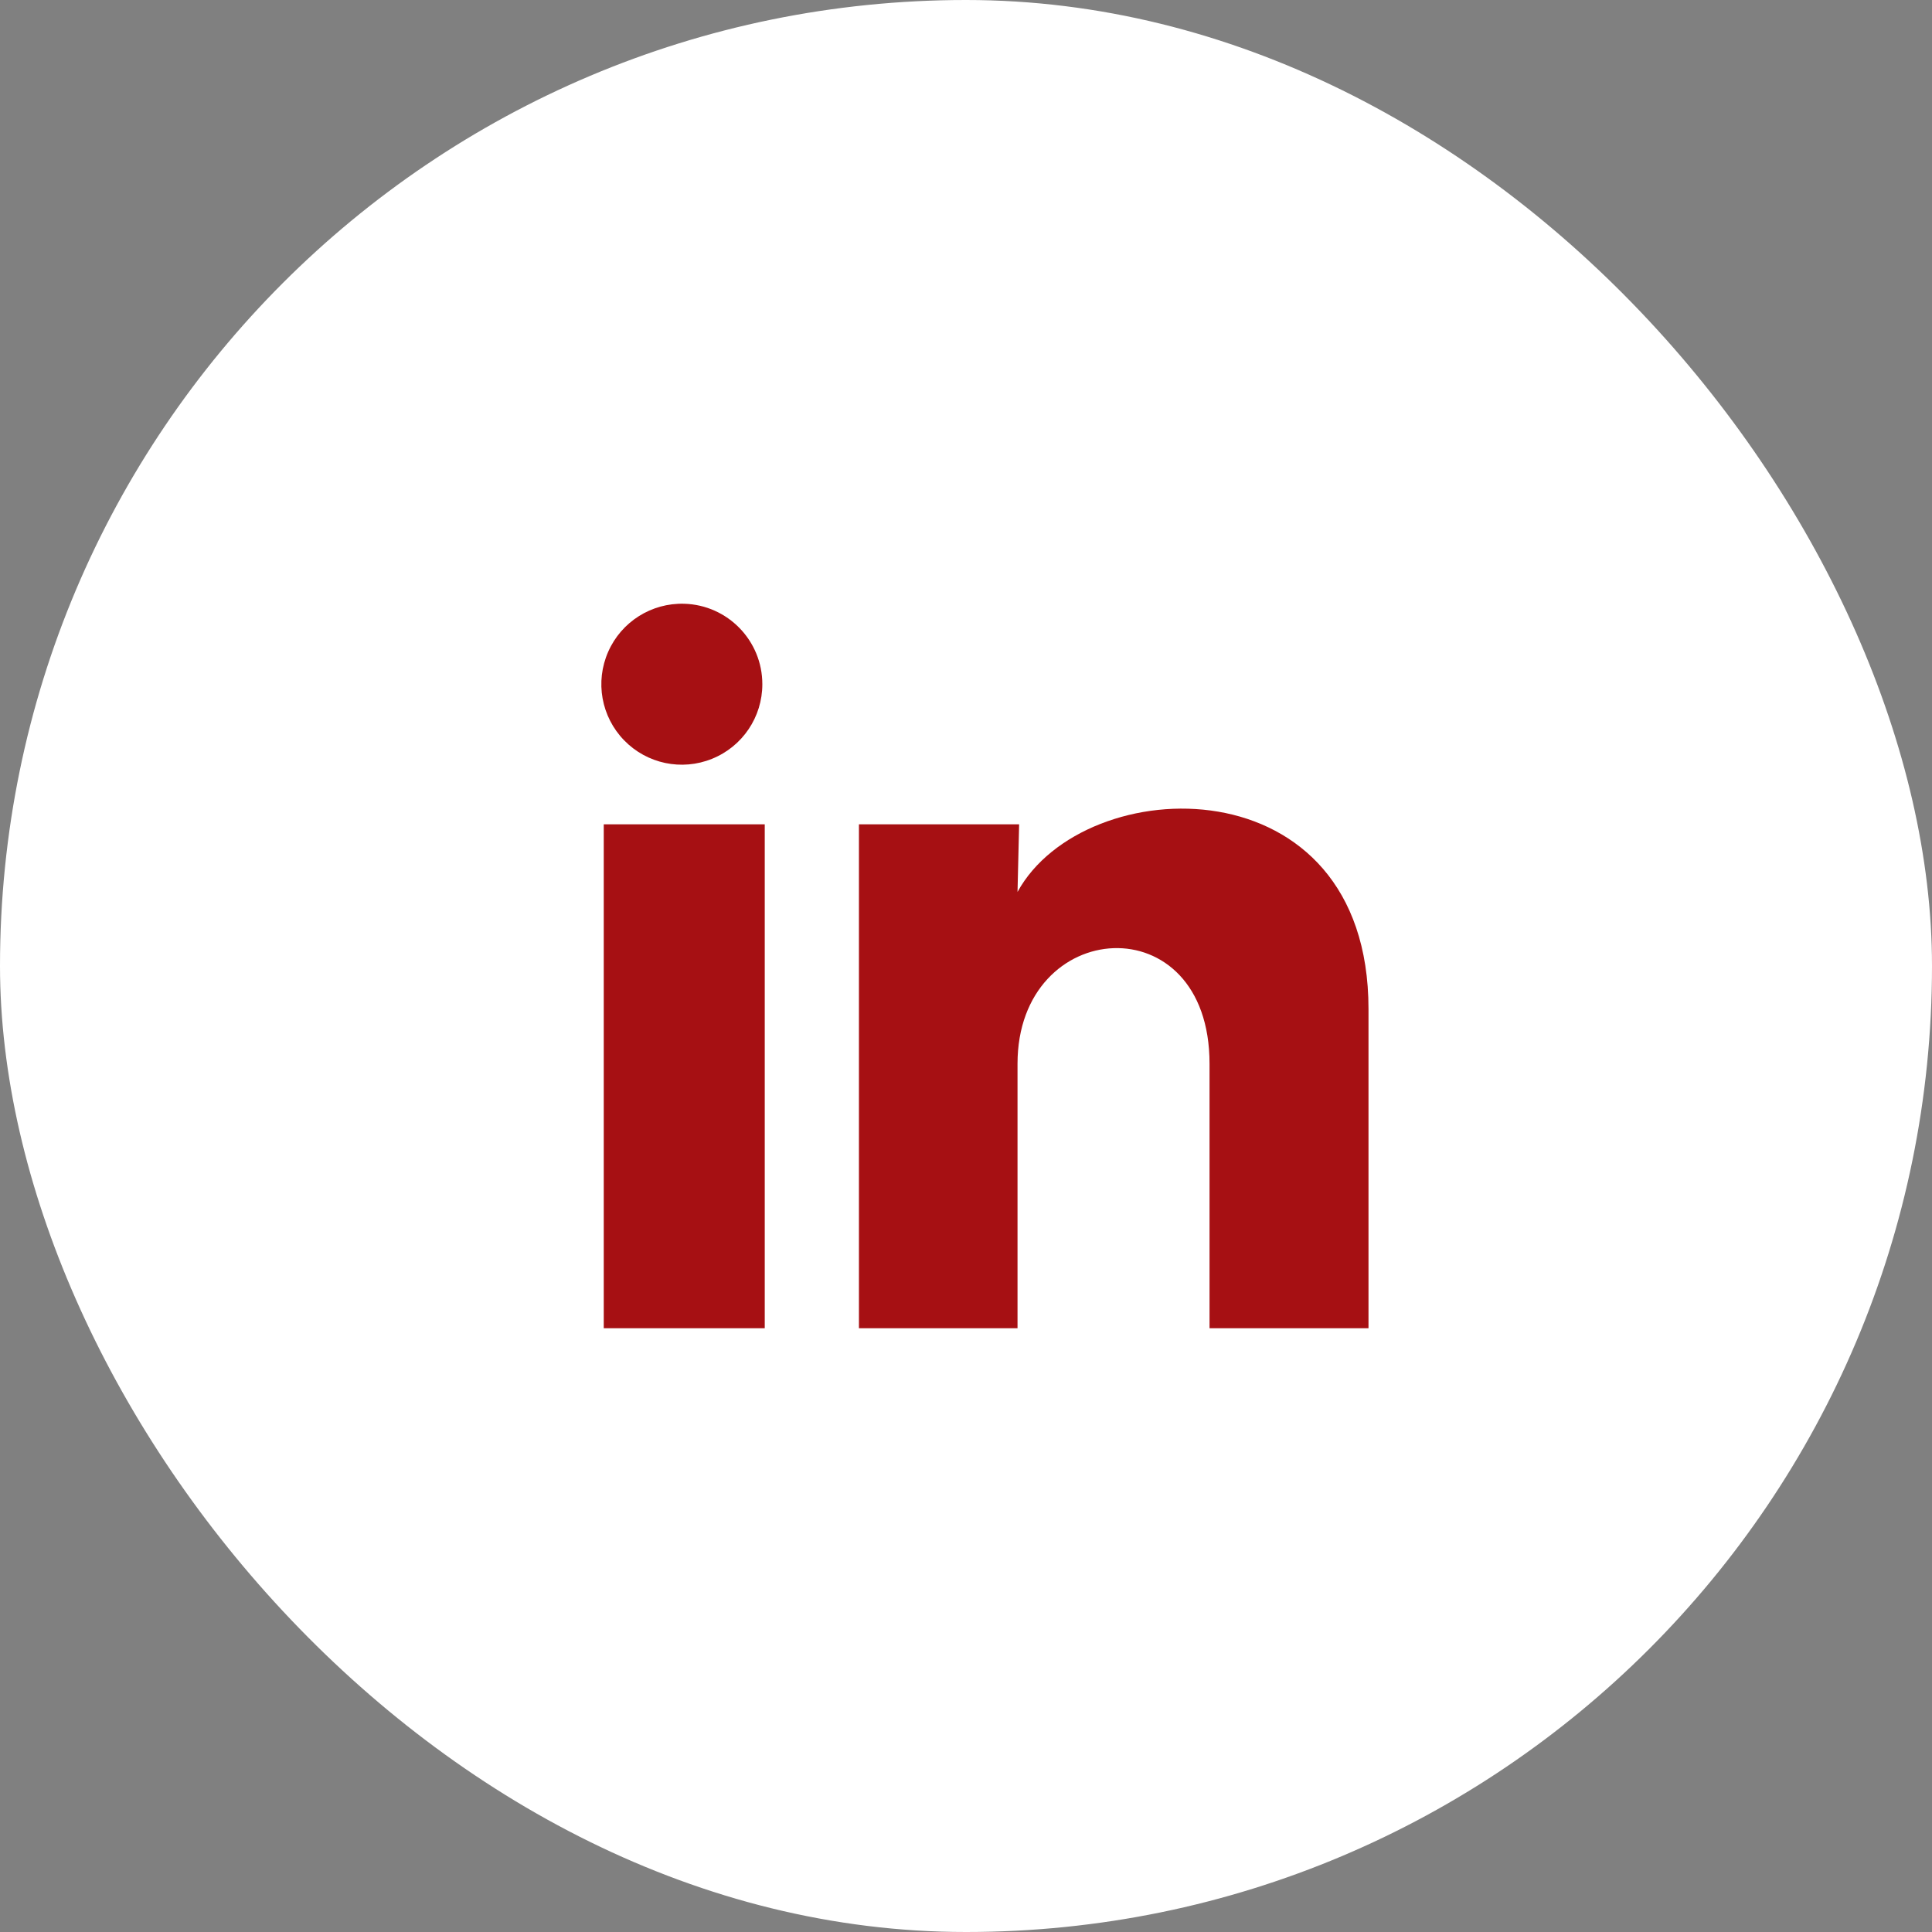
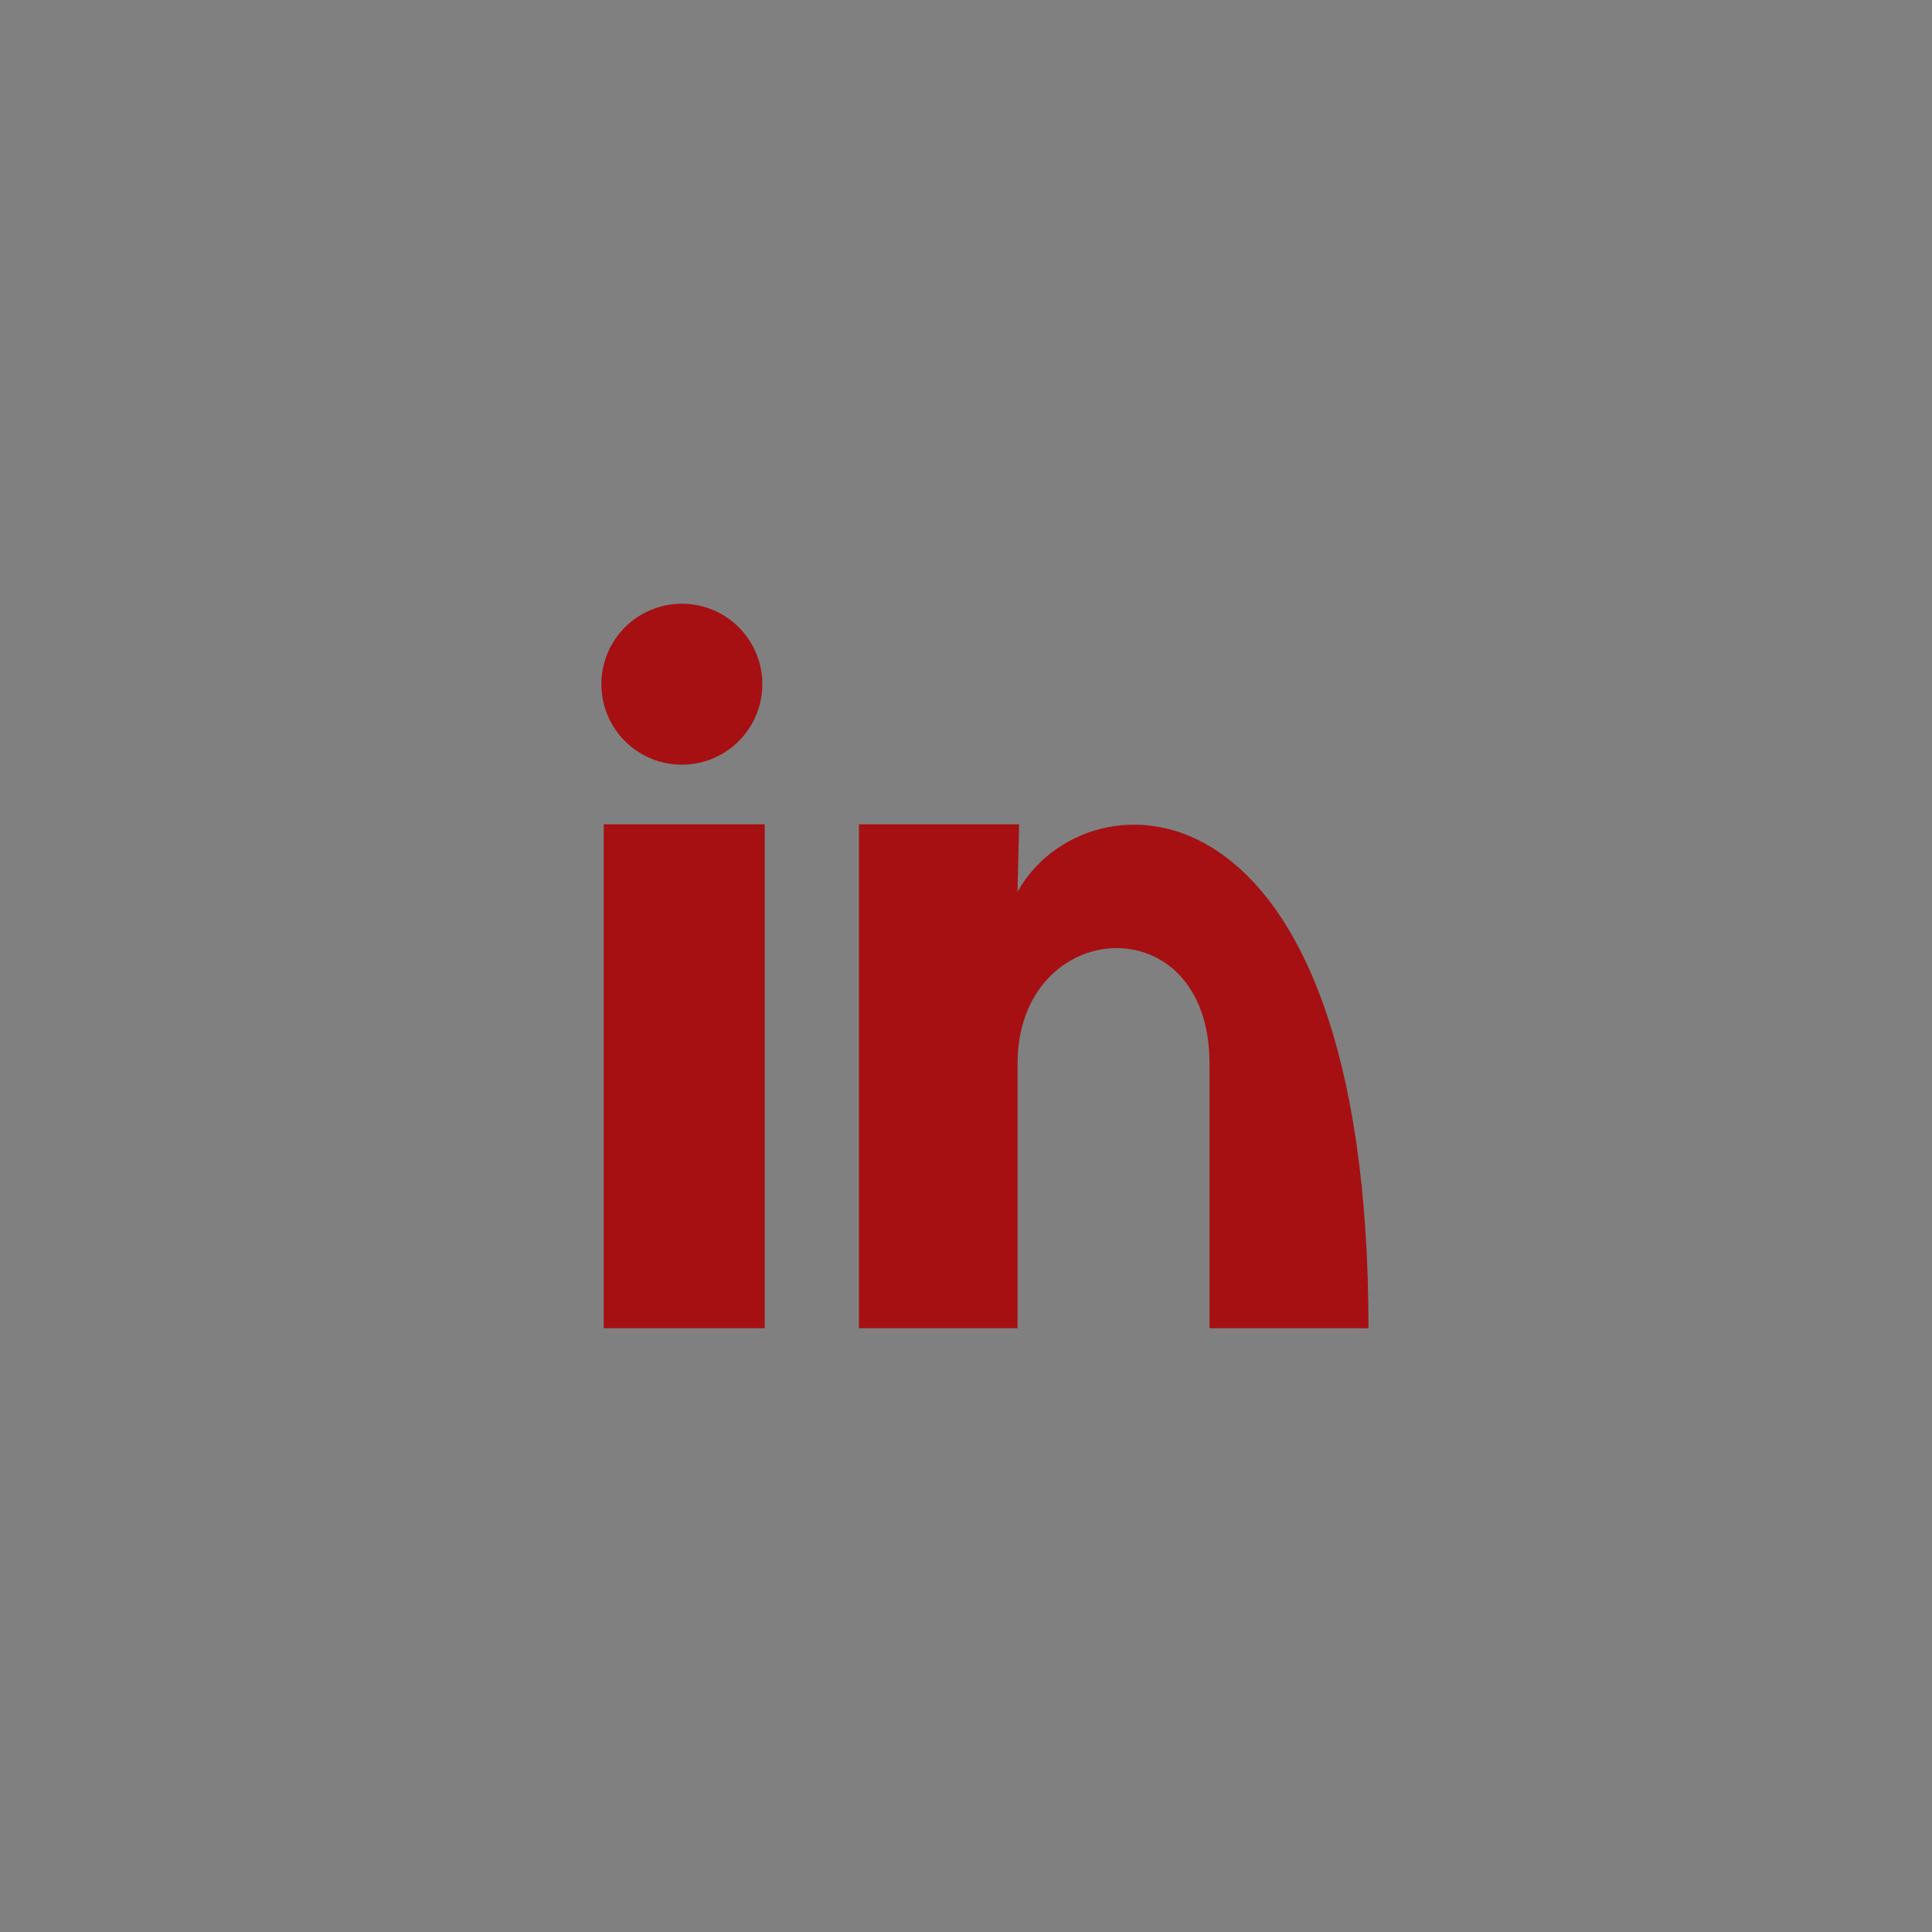
<svg xmlns="http://www.w3.org/2000/svg" width="36" height="36" viewBox="0 0 36 36" fill="none">
  <rect x="0" y="0" width="36" height="36" fill="#808080" stroke="none" />
-   <rect width="36" height="36" rx="18" fill="white" />
-   <path d="M14.205 12.75C14.205 13.361 13.835 13.91 13.268 14.139C12.702 14.369 12.054 14.232 11.629 13.794C11.203 13.355 11.086 12.703 11.333 12.144C11.579 11.585 12.14 11.232 12.75 11.25C13.561 11.274 14.206 11.939 14.205 12.75ZM14.25 15.36H11.25V24.75H14.25V15.36ZM18.99 15.36H16.005V24.75H18.96V19.822C18.96 17.077 22.538 16.822 22.538 19.822V24.75H25.5V18.802C25.5 14.175 20.205 14.347 18.96 16.62L18.99 15.36Z" fill="#A61013" />
+   <path d="M14.205 12.75C14.205 13.361 13.835 13.91 13.268 14.139C12.702 14.369 12.054 14.232 11.629 13.794C11.203 13.355 11.086 12.703 11.333 12.144C11.579 11.585 12.14 11.232 12.75 11.25C13.561 11.274 14.206 11.939 14.205 12.75ZM14.25 15.36H11.25V24.75H14.25V15.36ZM18.99 15.36H16.005V24.75H18.96V19.822C18.96 17.077 22.538 16.822 22.538 19.822V24.75H25.5C25.5 14.175 20.205 14.347 18.96 16.62L18.99 15.36Z" fill="#A61013" />
</svg>